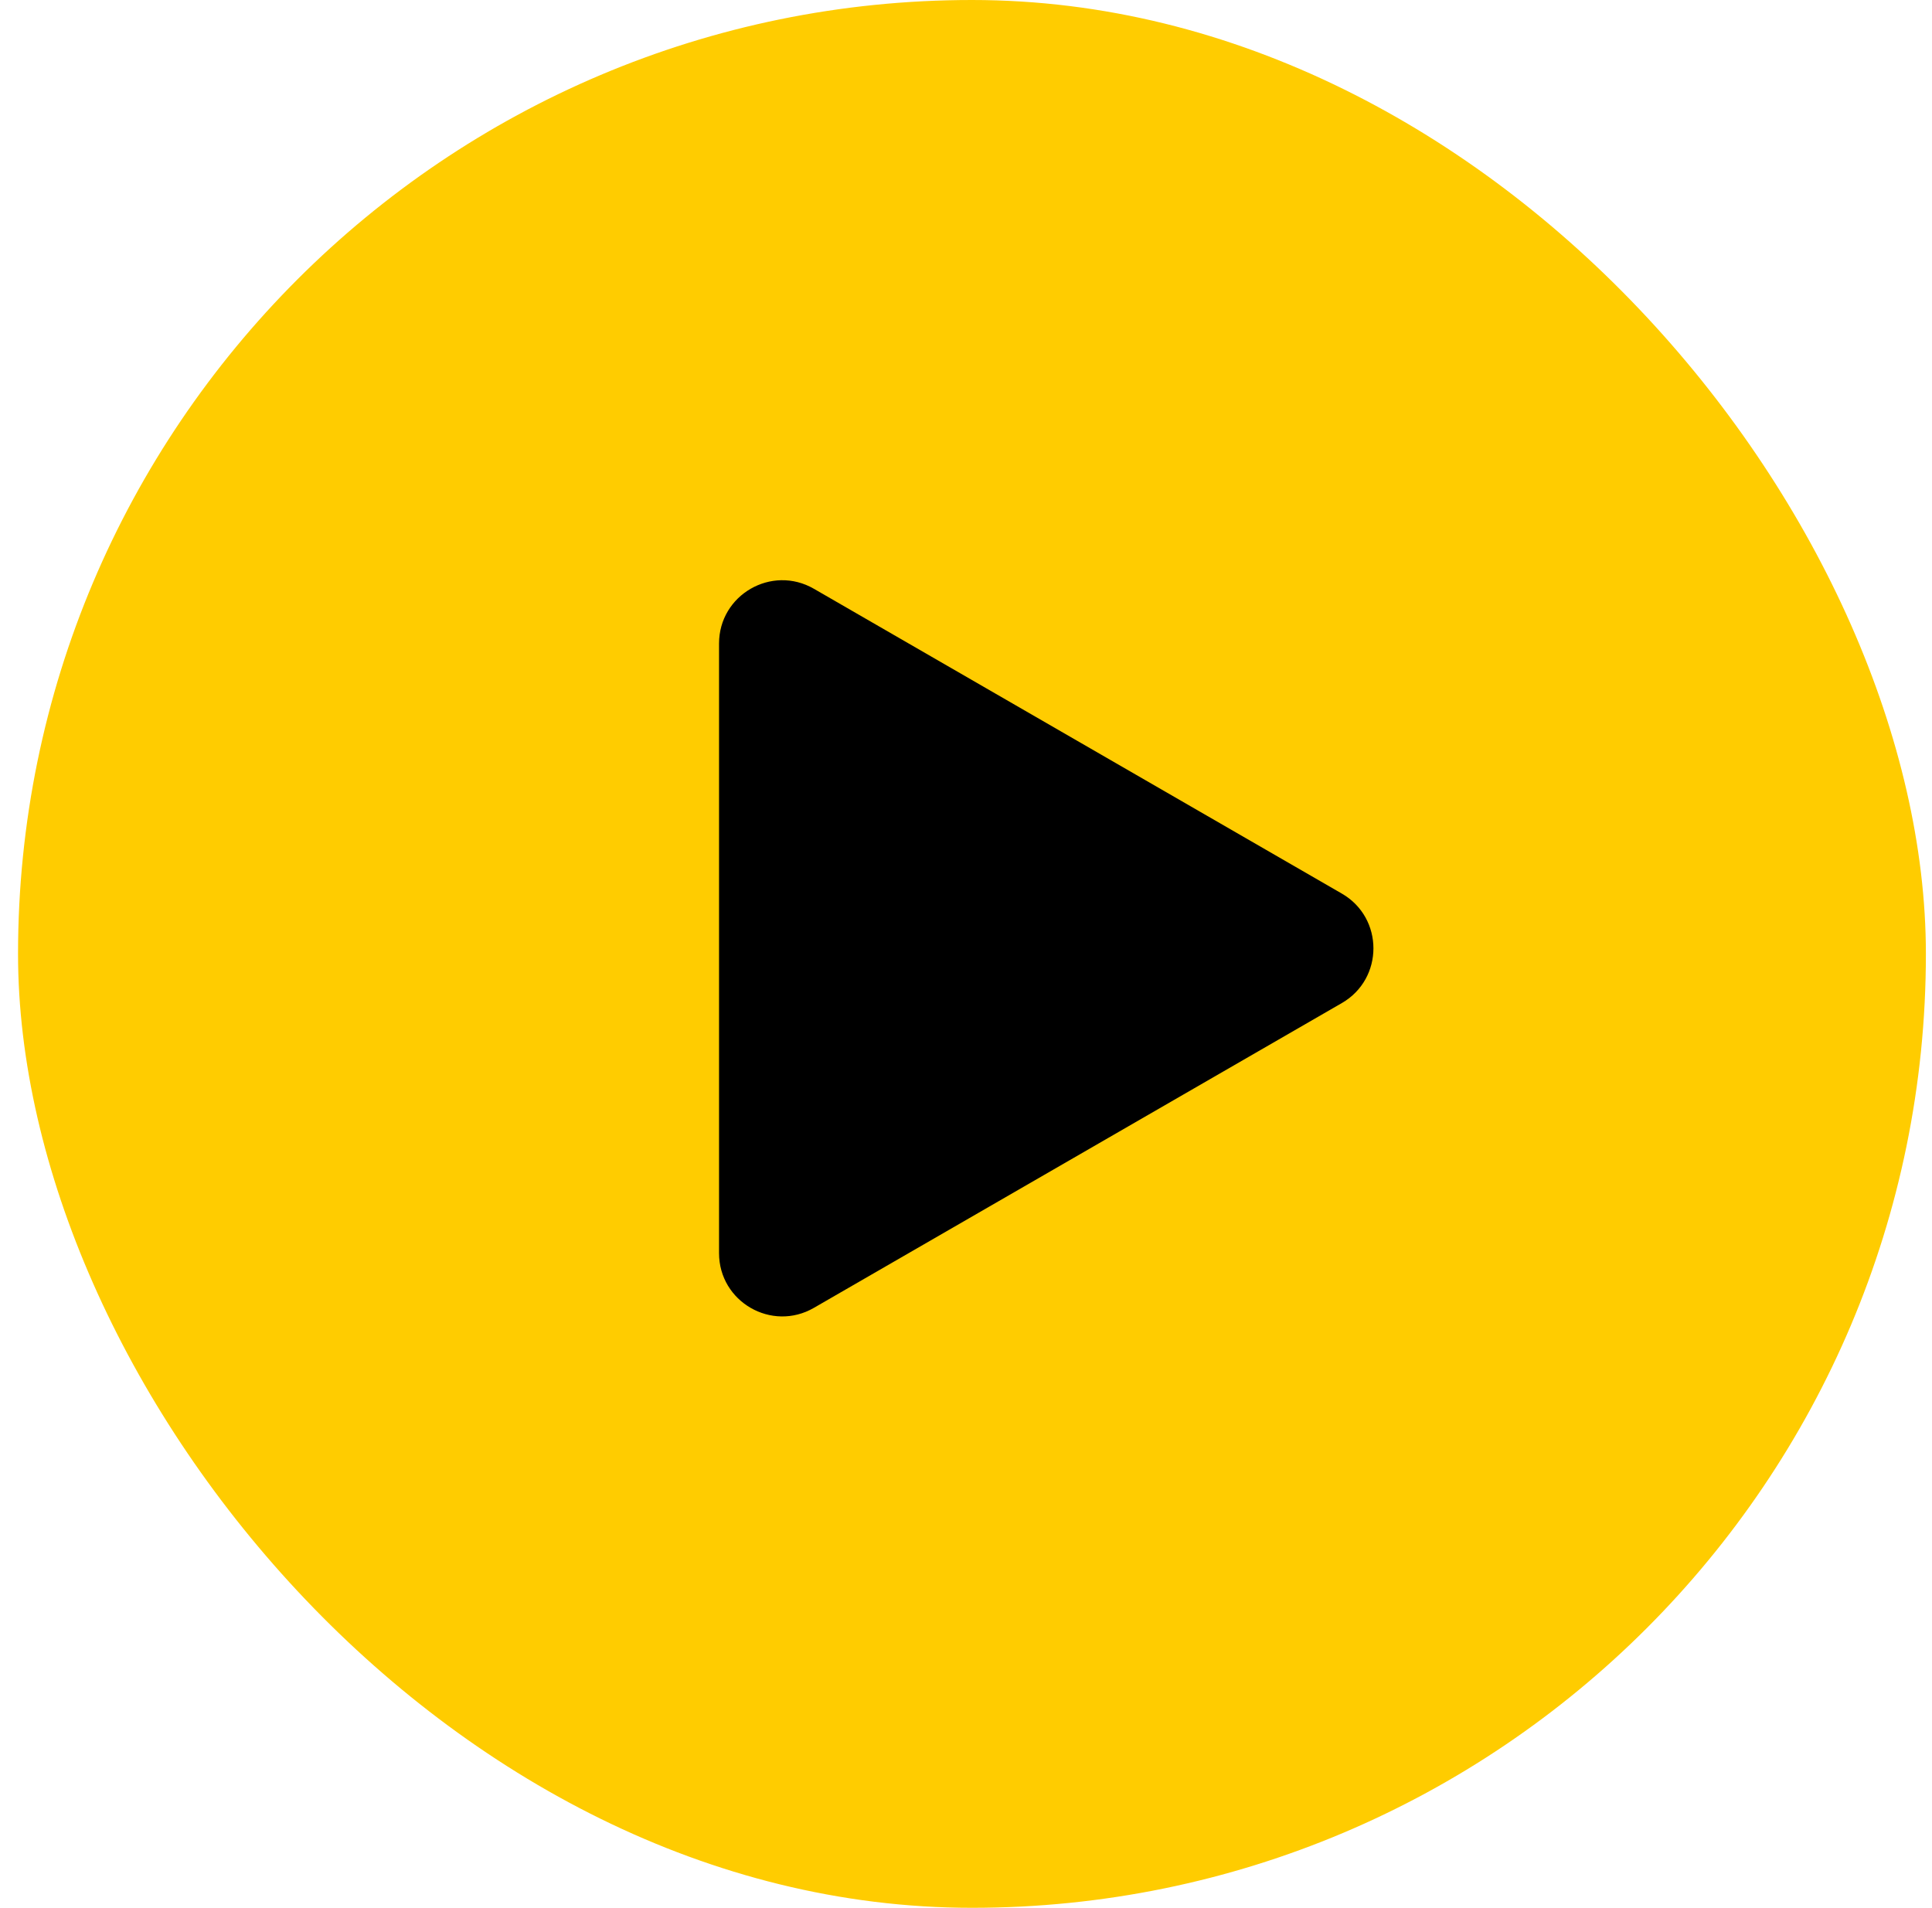
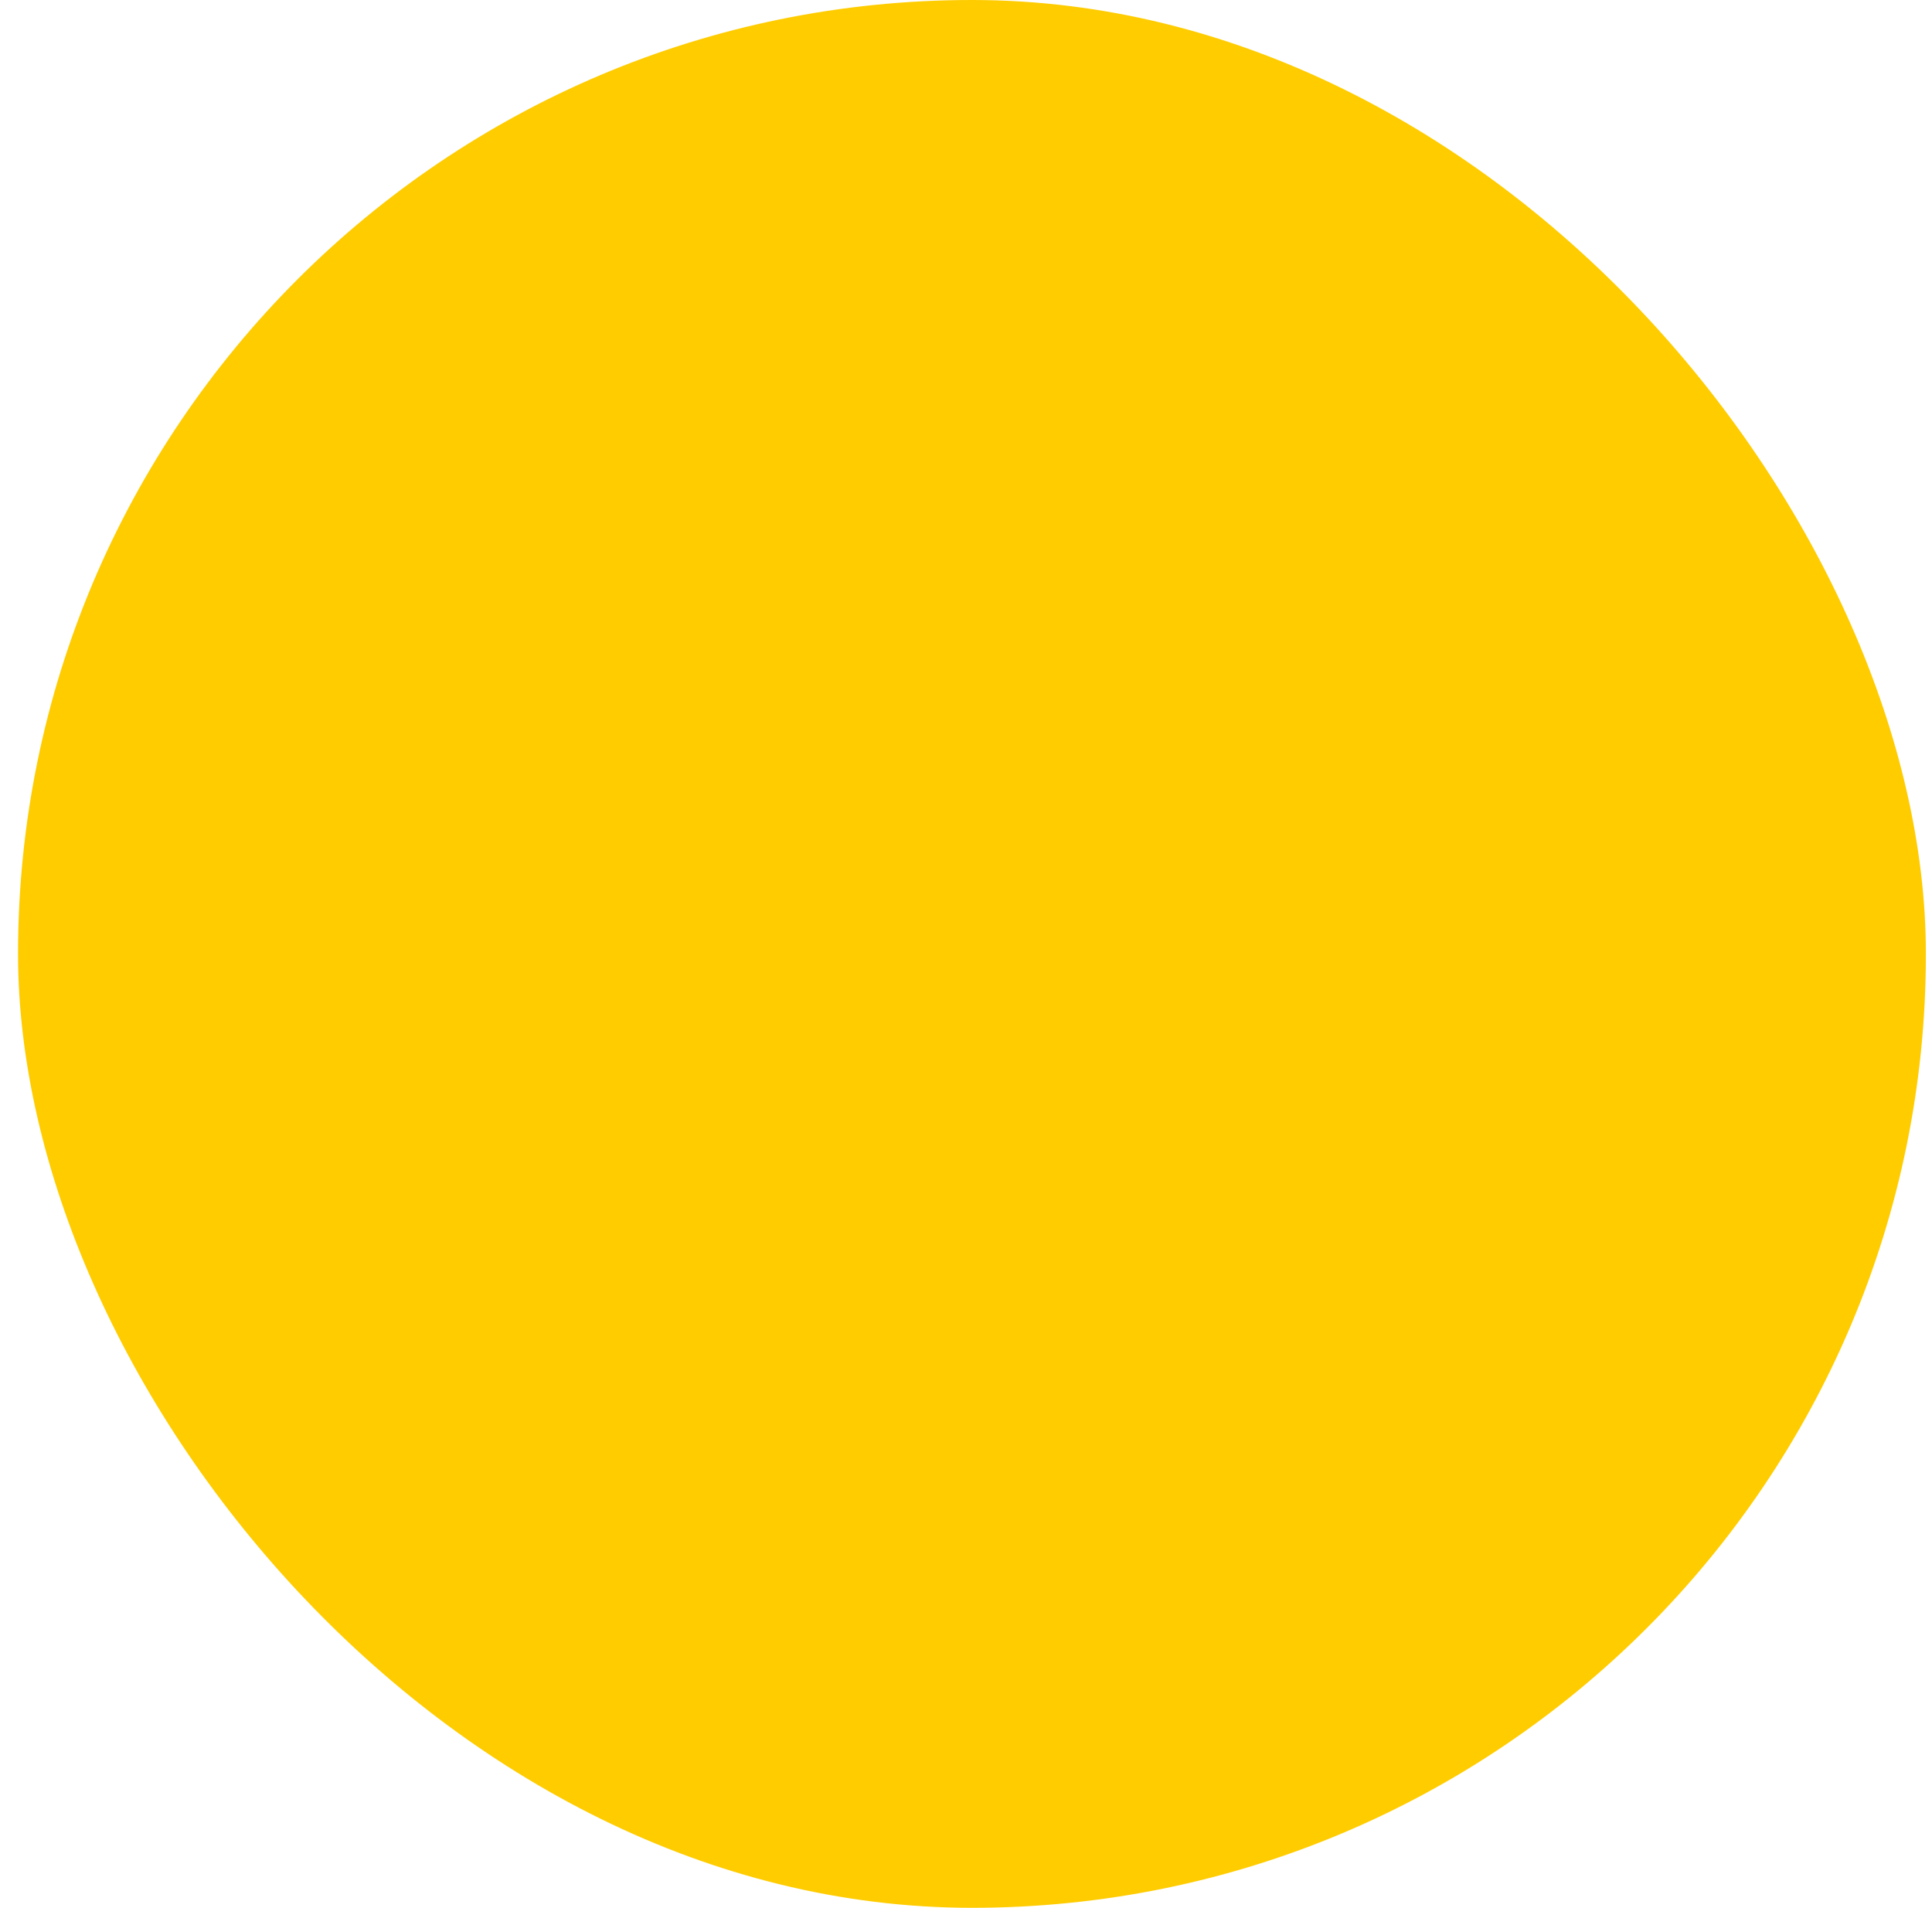
<svg xmlns="http://www.w3.org/2000/svg" width="80" height="79" viewBox="0 0 80 79" fill="none">
  <rect x="0.747" width="79" height="79" rx="39.5" fill="#FFCC00" />
-   <path d="M55.562 37.002C57.307 38.009 57.307 40.529 55.562 41.536L33.701 54.157C31.956 55.165 29.774 53.906 29.774 51.89L29.774 26.648C29.774 24.632 31.956 23.373 33.701 24.38L55.562 37.002Z" fill="black" />
</svg>